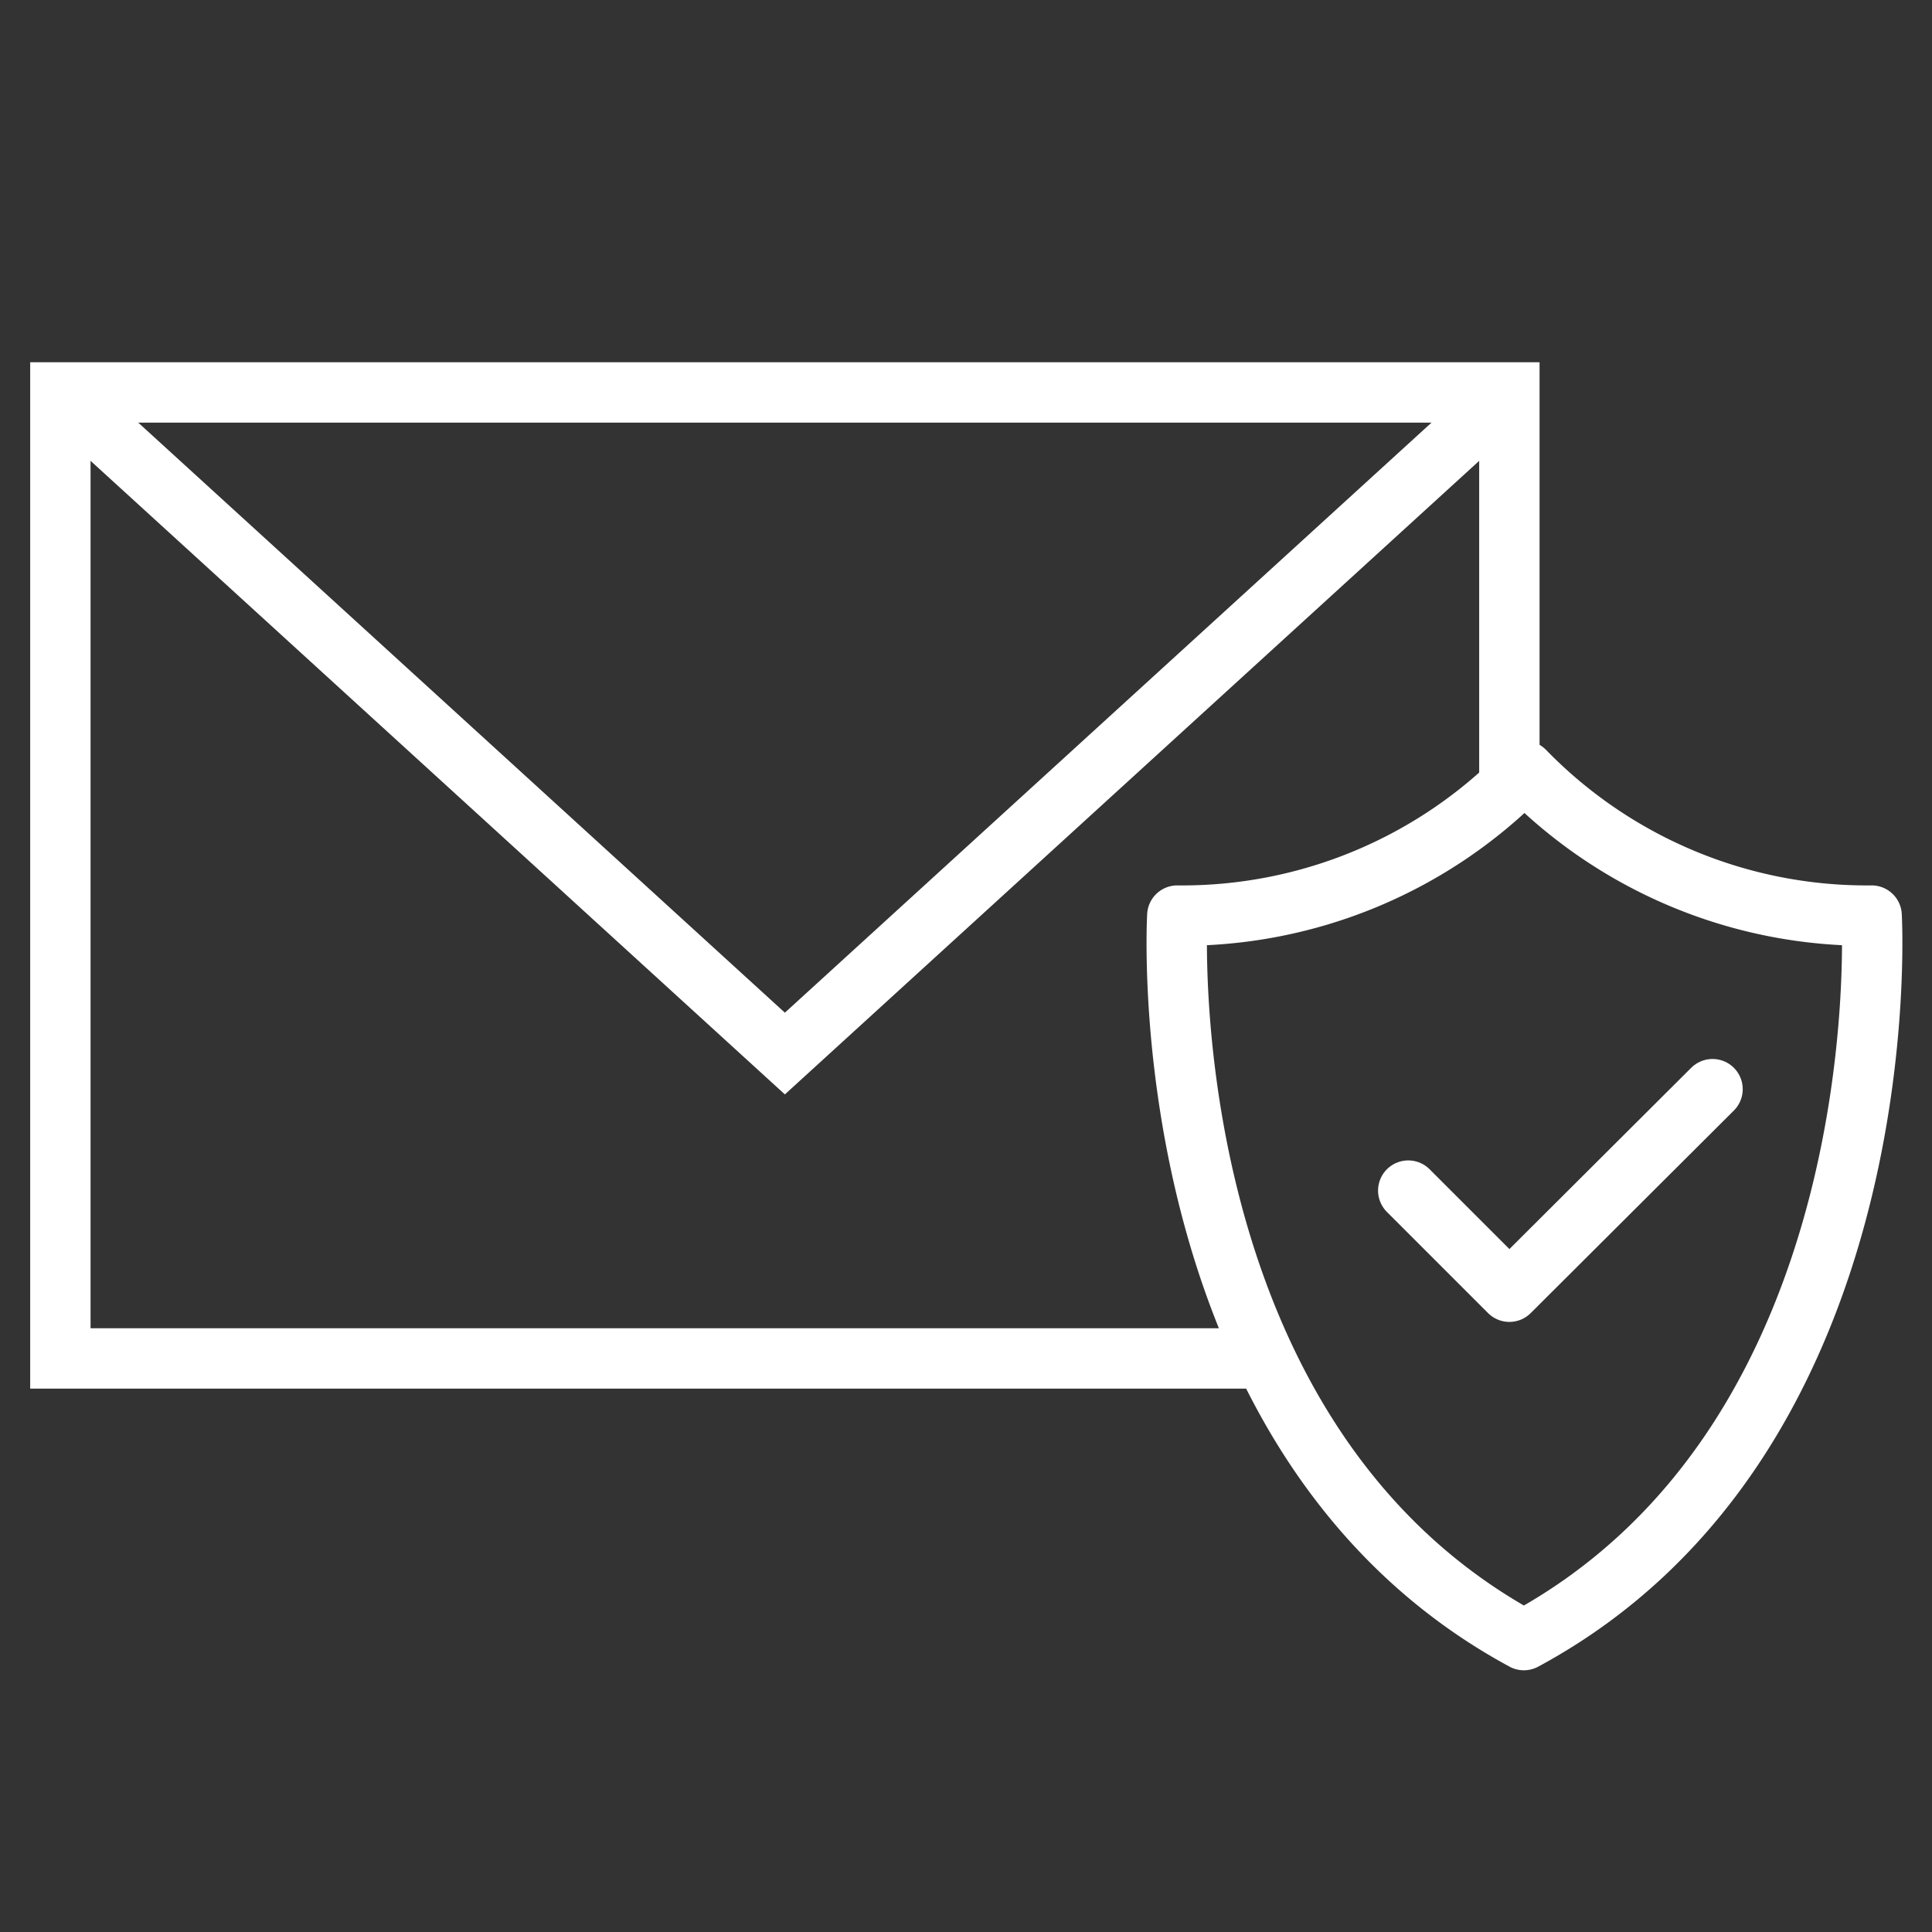
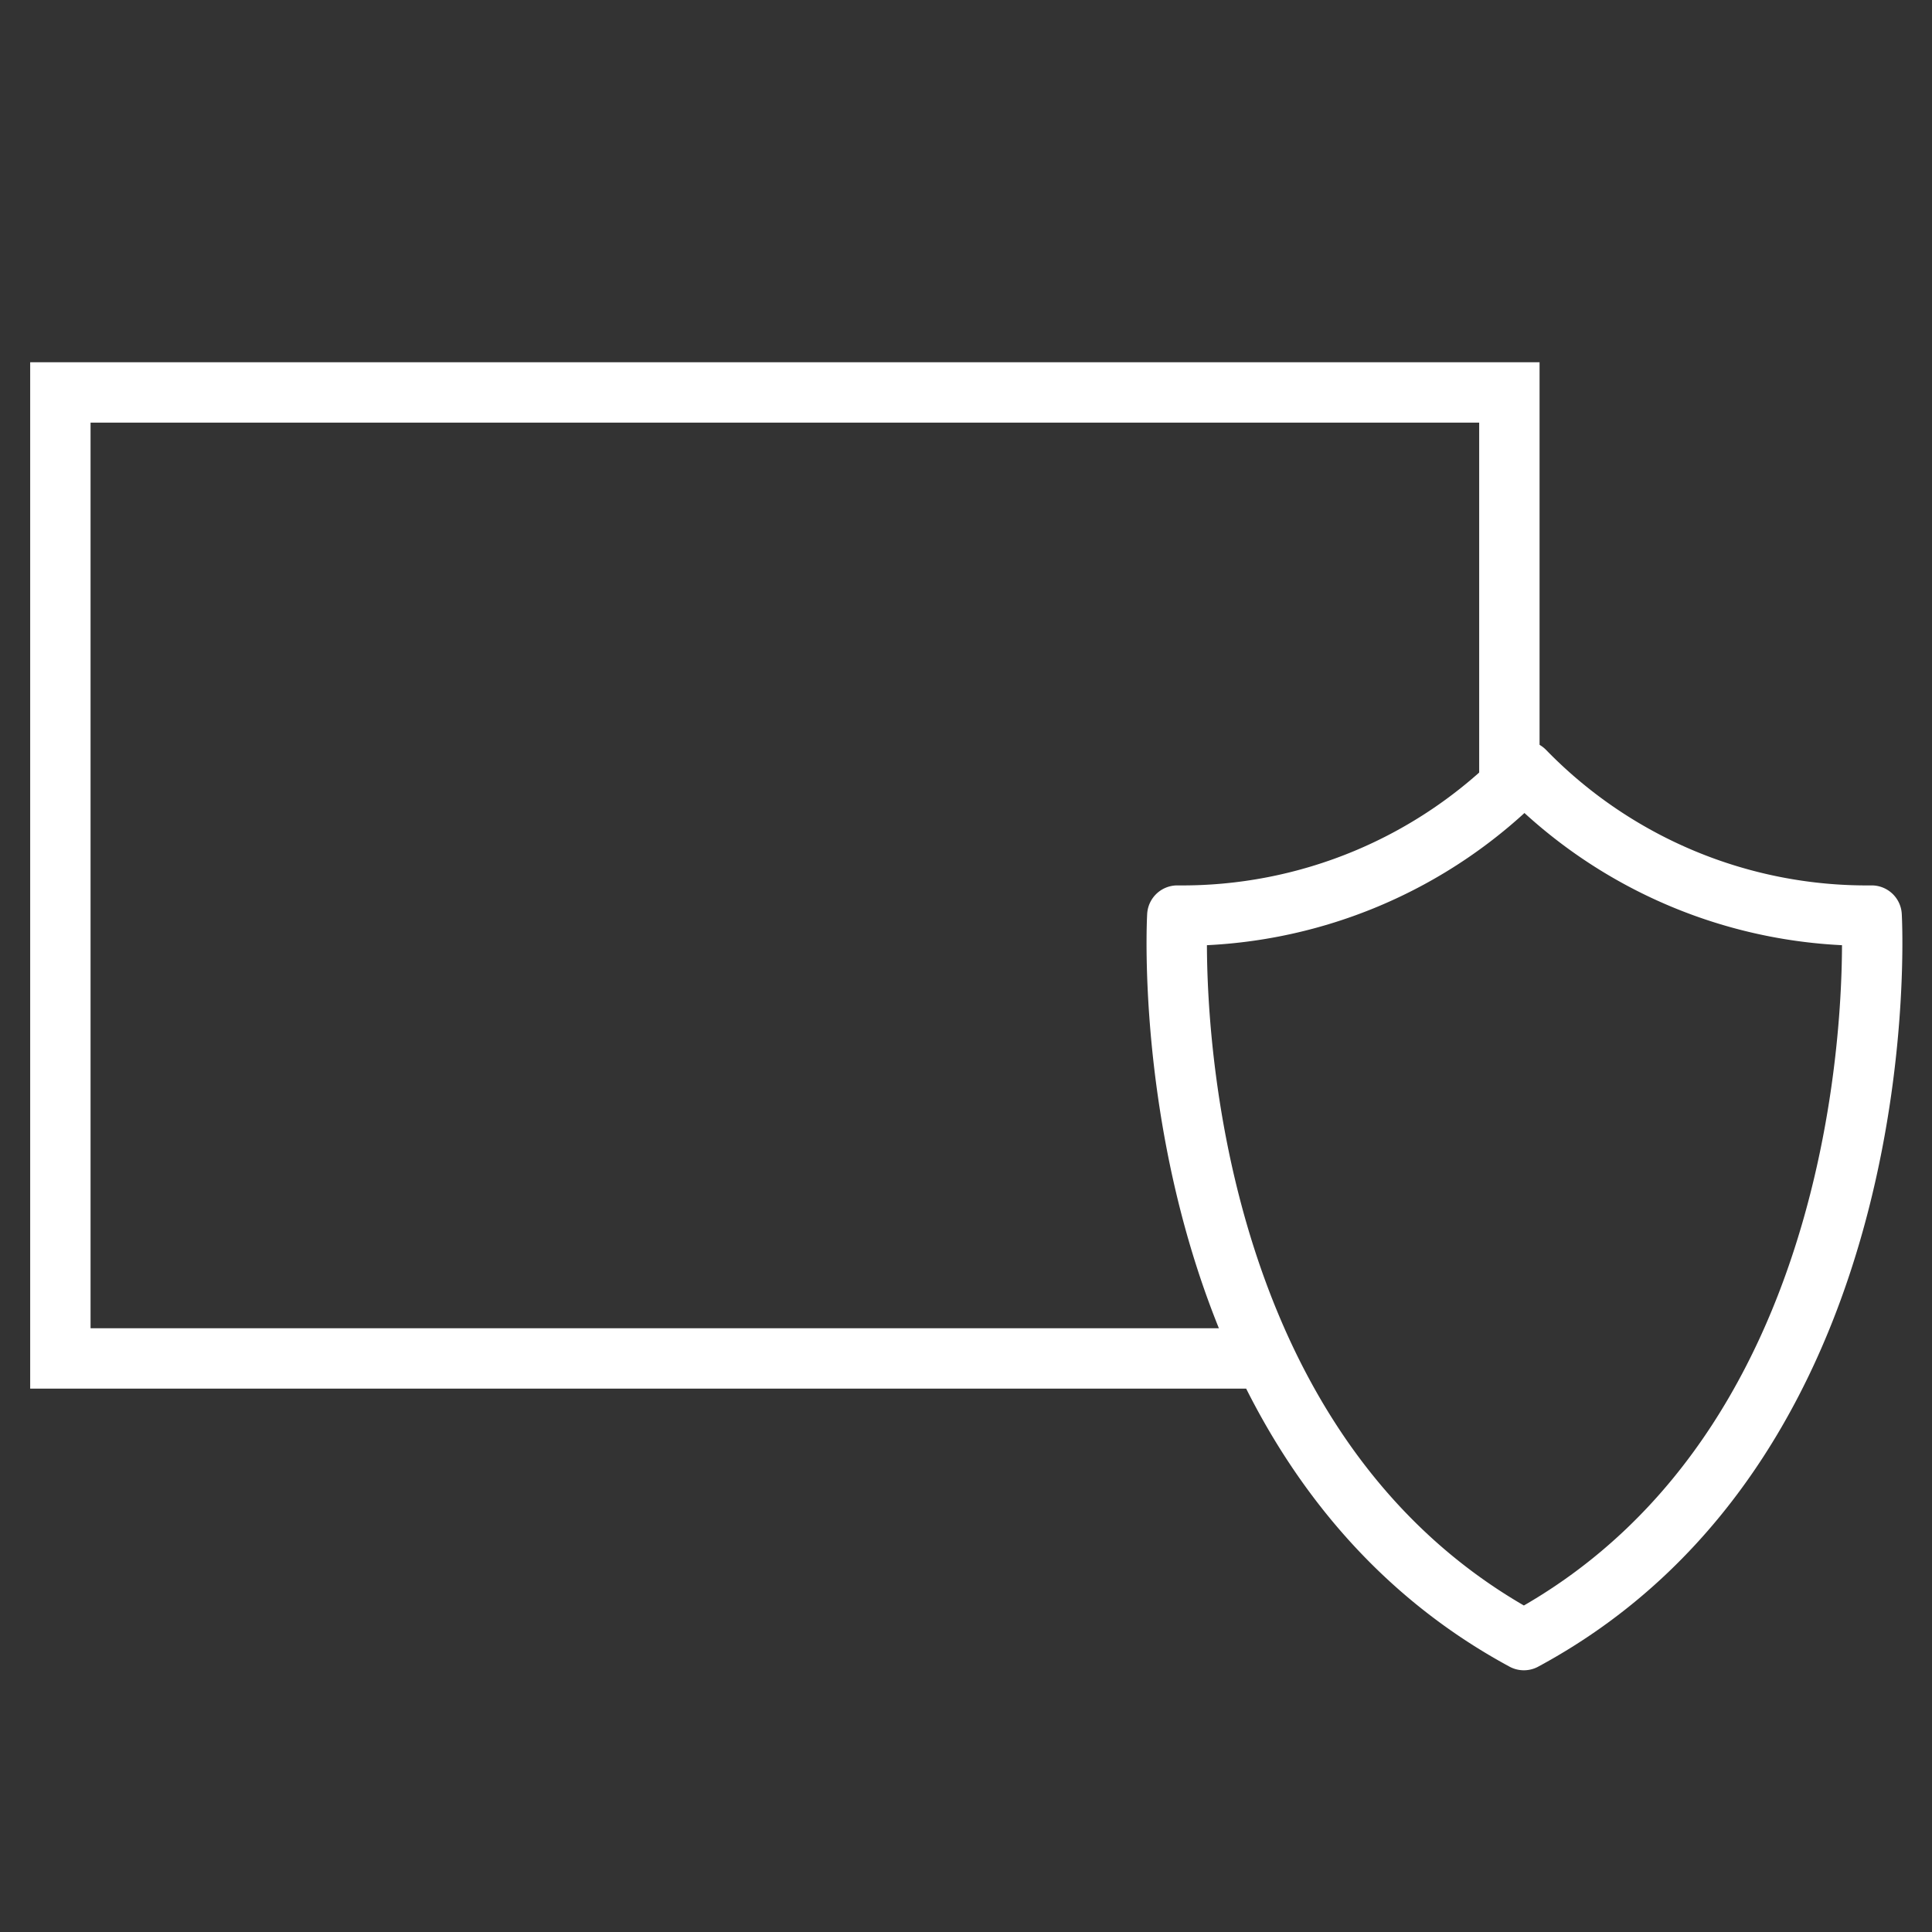
<svg xmlns="http://www.w3.org/2000/svg" id="Layer_1" data-name="Layer 1" viewBox="0 0 64 64">
  <rect x="0" y="0" width="64" height="64" fill="#333333" stroke="none" />
  <defs>
    <style>.cls-1,.cls-2{fill:none;stroke:#fff;stroke-width:2px;}.cls-1{stroke-miterlimit:10;}.cls-2{stroke-linecap:round;stroke-linejoin:round;}</style>
  </defs>
  <title>web-security</title>
-   <polyline id="layer2" class="cls-1" points="2 13 26 34.9 50 13" />
  <polyline id="layer1" class="cls-1" points="41.91 45 2 45 2 13 50 13 50 26.3" />
  <path id="layer2-2" data-name="layer2" class="cls-2" d="M62,30.33A15.81,15.81,0,0,1,50.5,25.54,15.81,15.81,0,0,1,39,30.33s-1,17.25,11.48,24C63,47.58,62,30.33,62,30.33Z" />
-   <path id="layer1-2" data-name="layer1" class="cls-2" d="M56.73,36.08,50,42.79l-3.35-3.35" />
</svg>